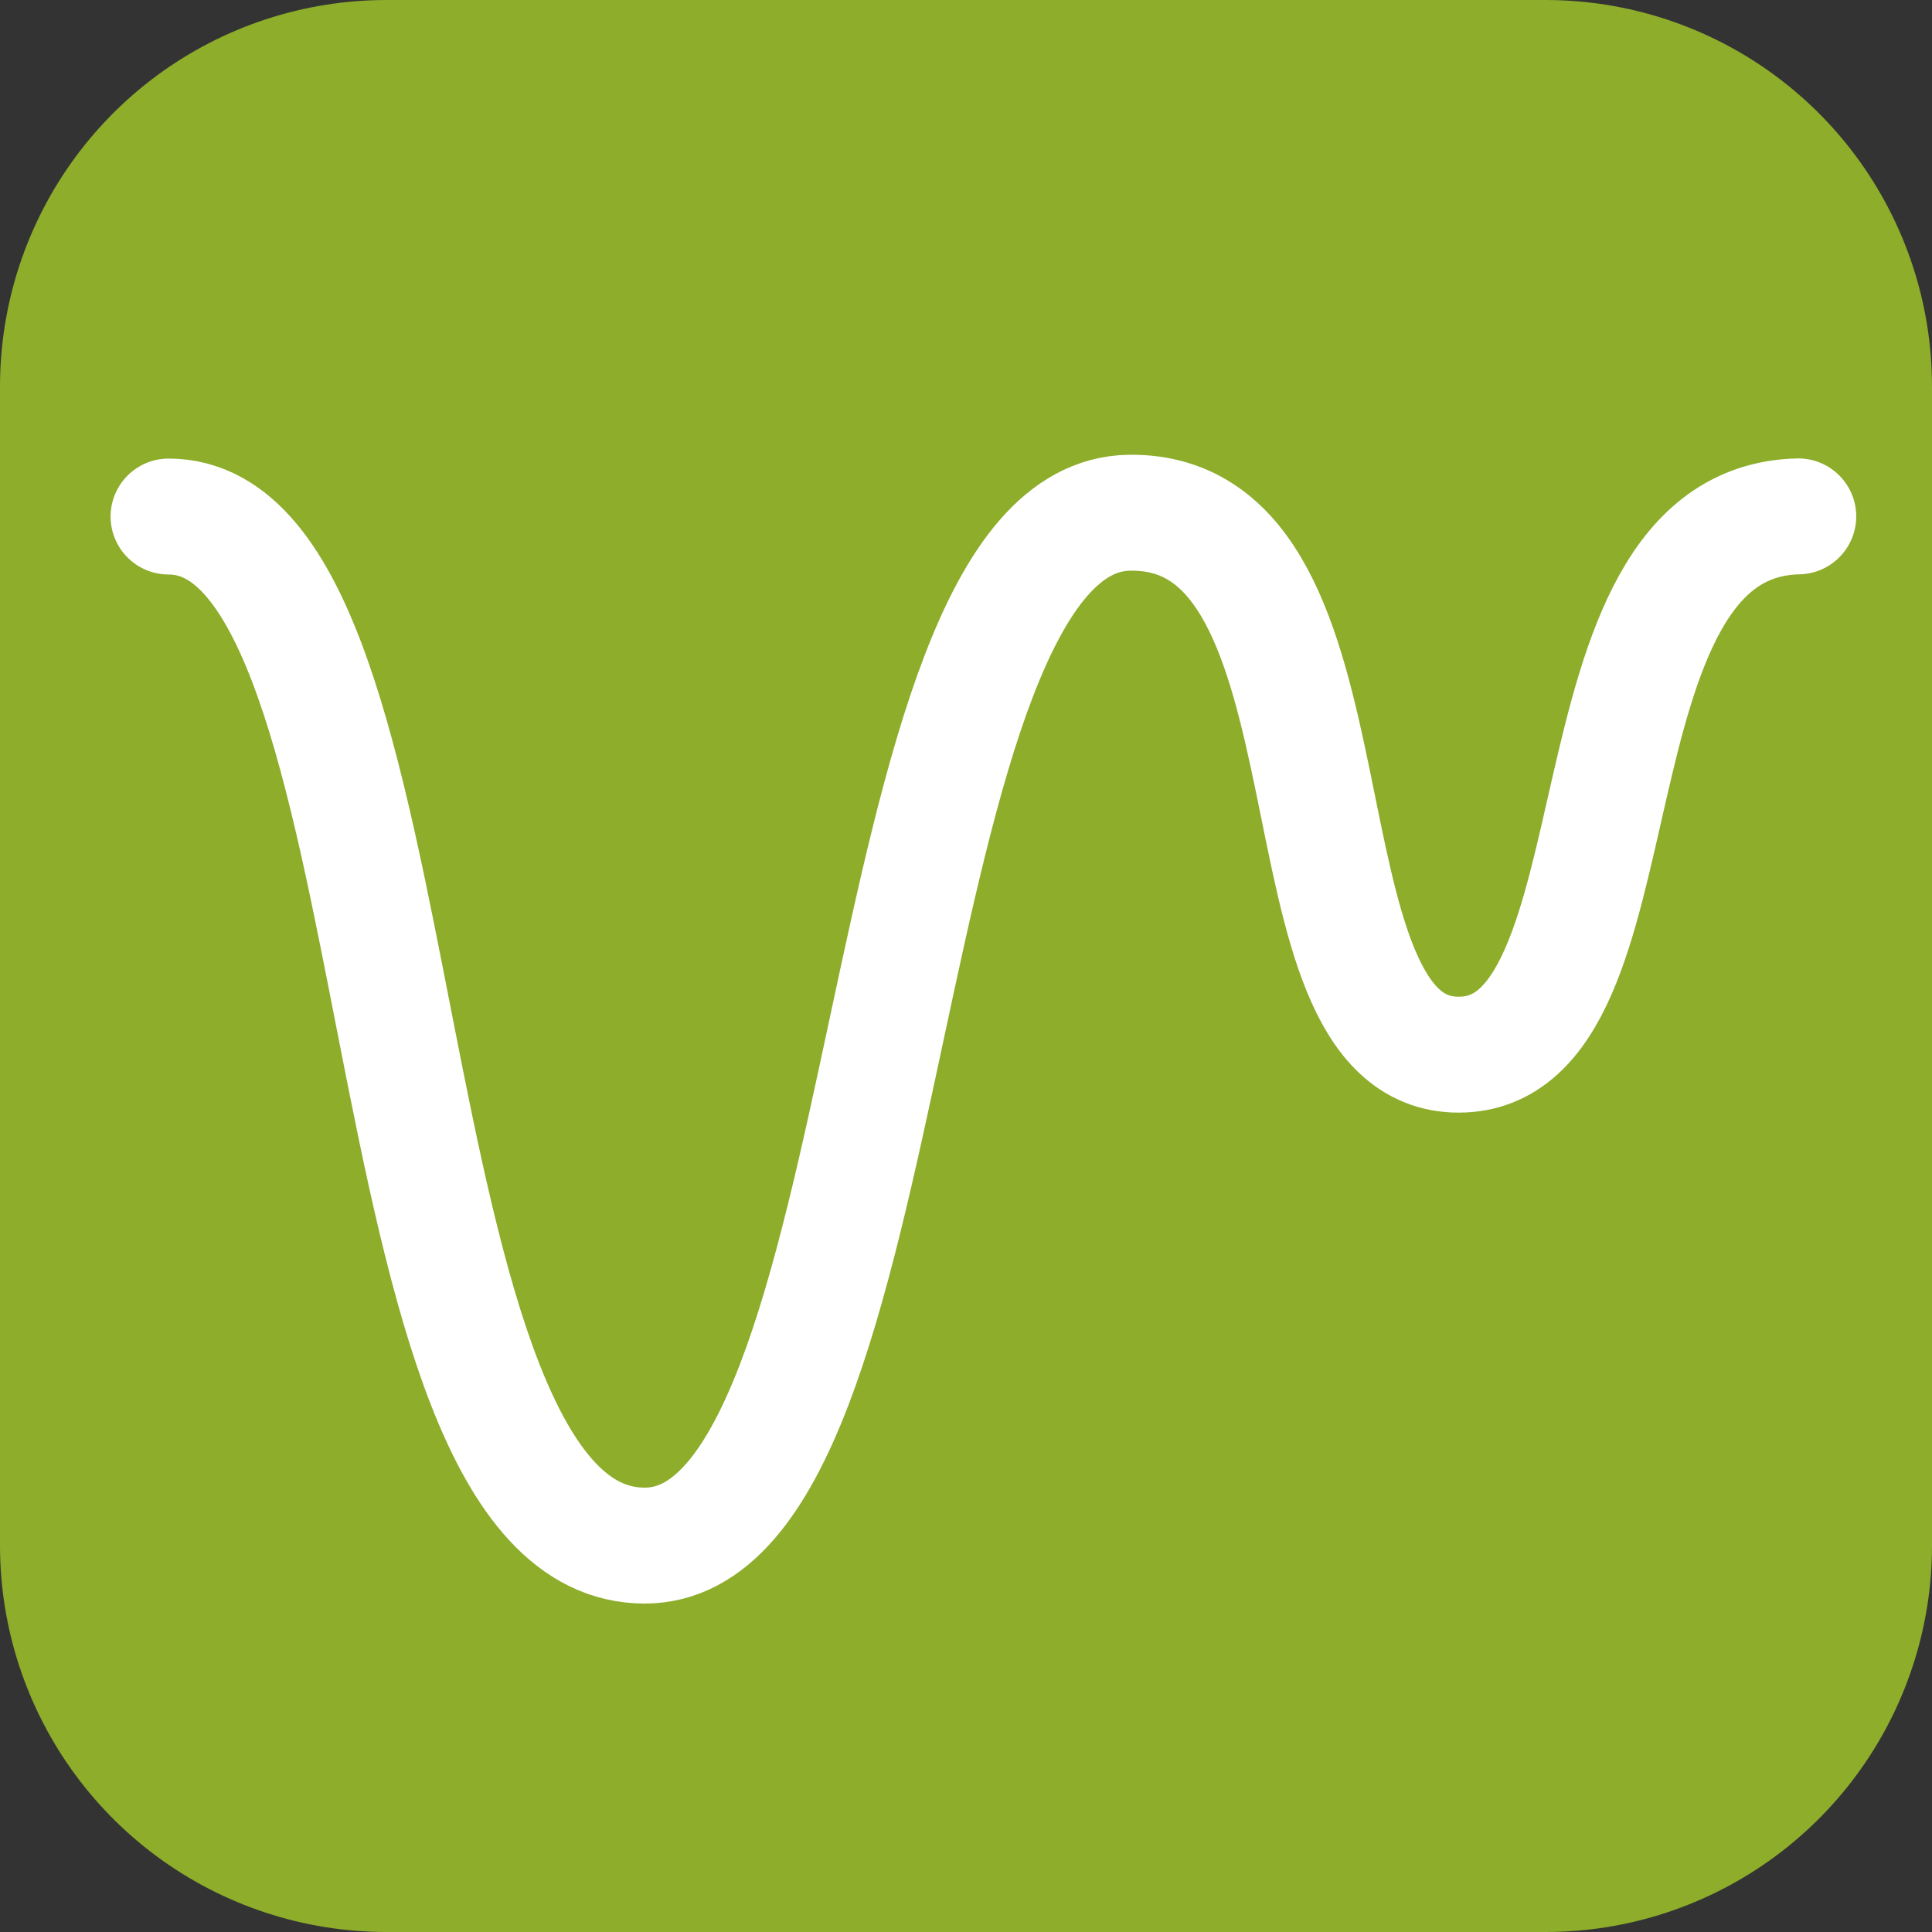
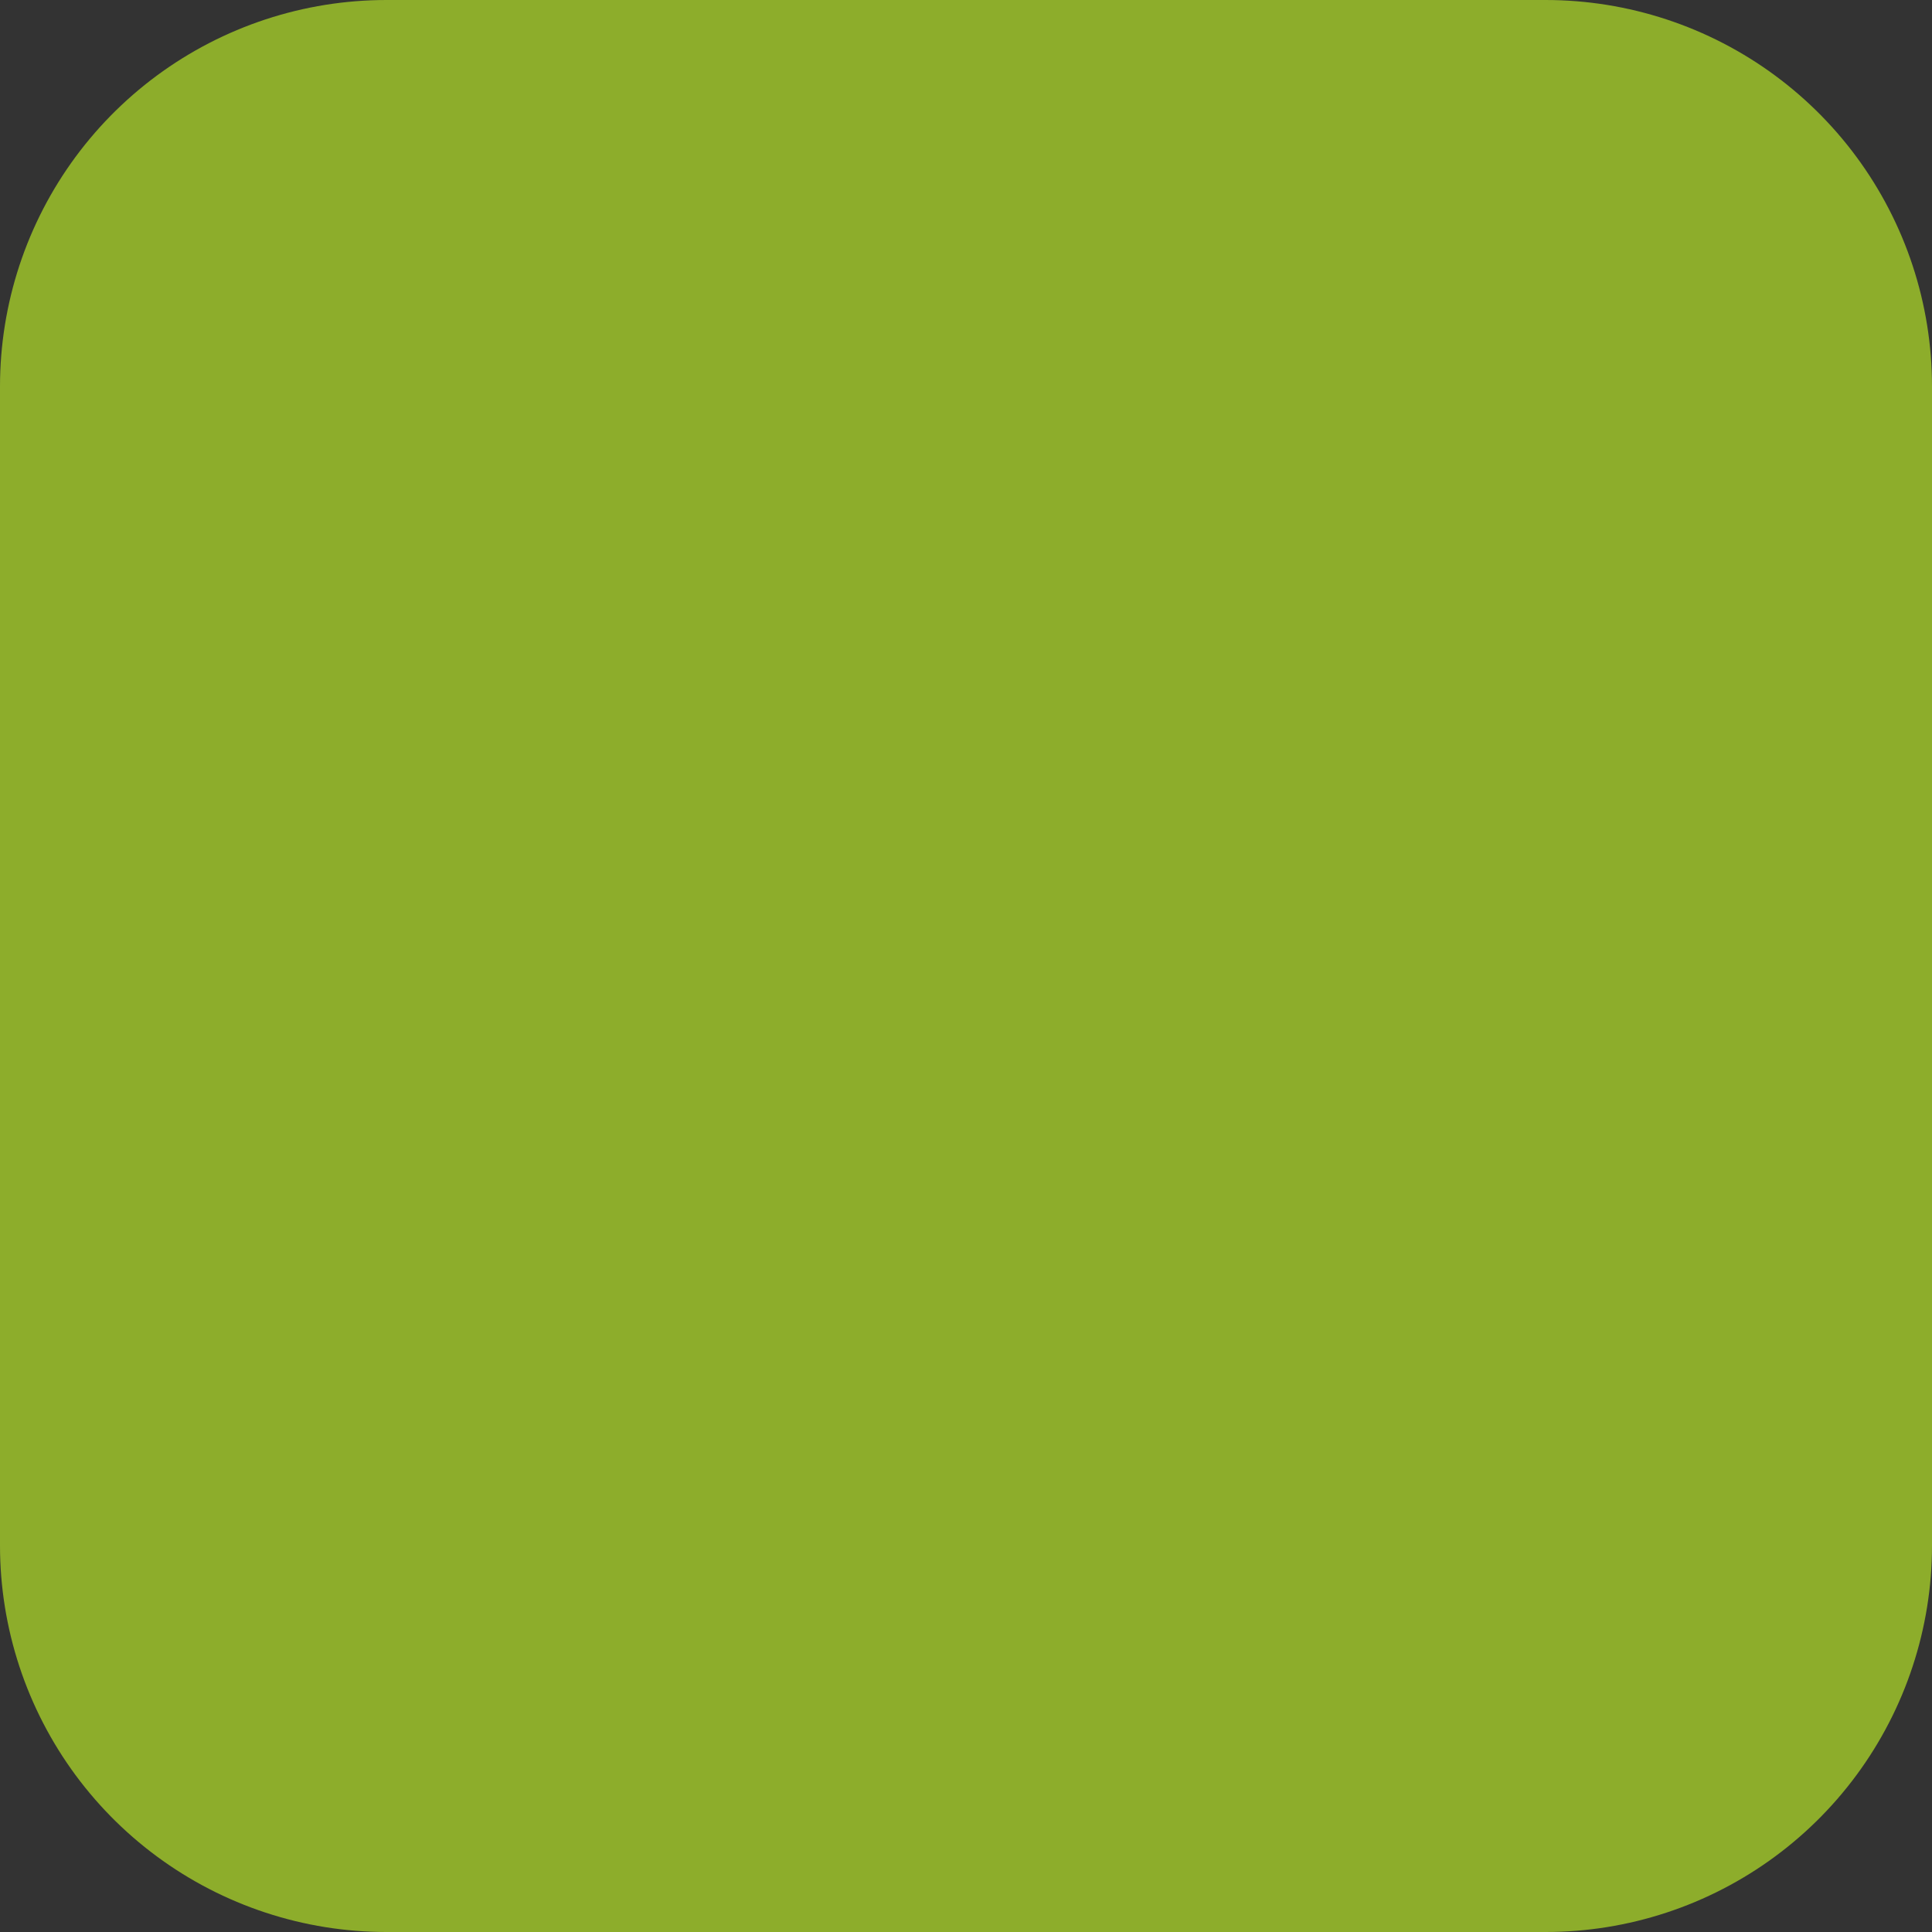
<svg xmlns="http://www.w3.org/2000/svg" viewBox="0 0 500 500">
  <rect x="0" y="0" width="500" height="500" fill="#333333" stroke="none" />
  <rect x="100" y="100" width="300" height="300" style="stroke-linecap: round; stroke-linejoin: round; stroke: #8dad2b; fill: #8dad2b; stroke-width: 200px;" />
-   <path style="stroke-linecap: round; stroke-dashoffset: 0px; stroke-miterlimit: 4; fill-rule: nonzero; opacity: 1; stroke: white; stroke-linejoin: round; stroke-width: 30px; paint-order: fill; fill: none; transform-origin: 254.506px 266.346px 0px;" d="M 43.62 133.677 C 111.01 133.677 92.25 400 166.85 400 C 234.95 400 223.69 133.589 292.34 132.694 C 355.07 131.877 327.9 272.878 377.45 272.948 C 426.99 273.016 402.82 135.1 465.39 133.639" />
</svg>